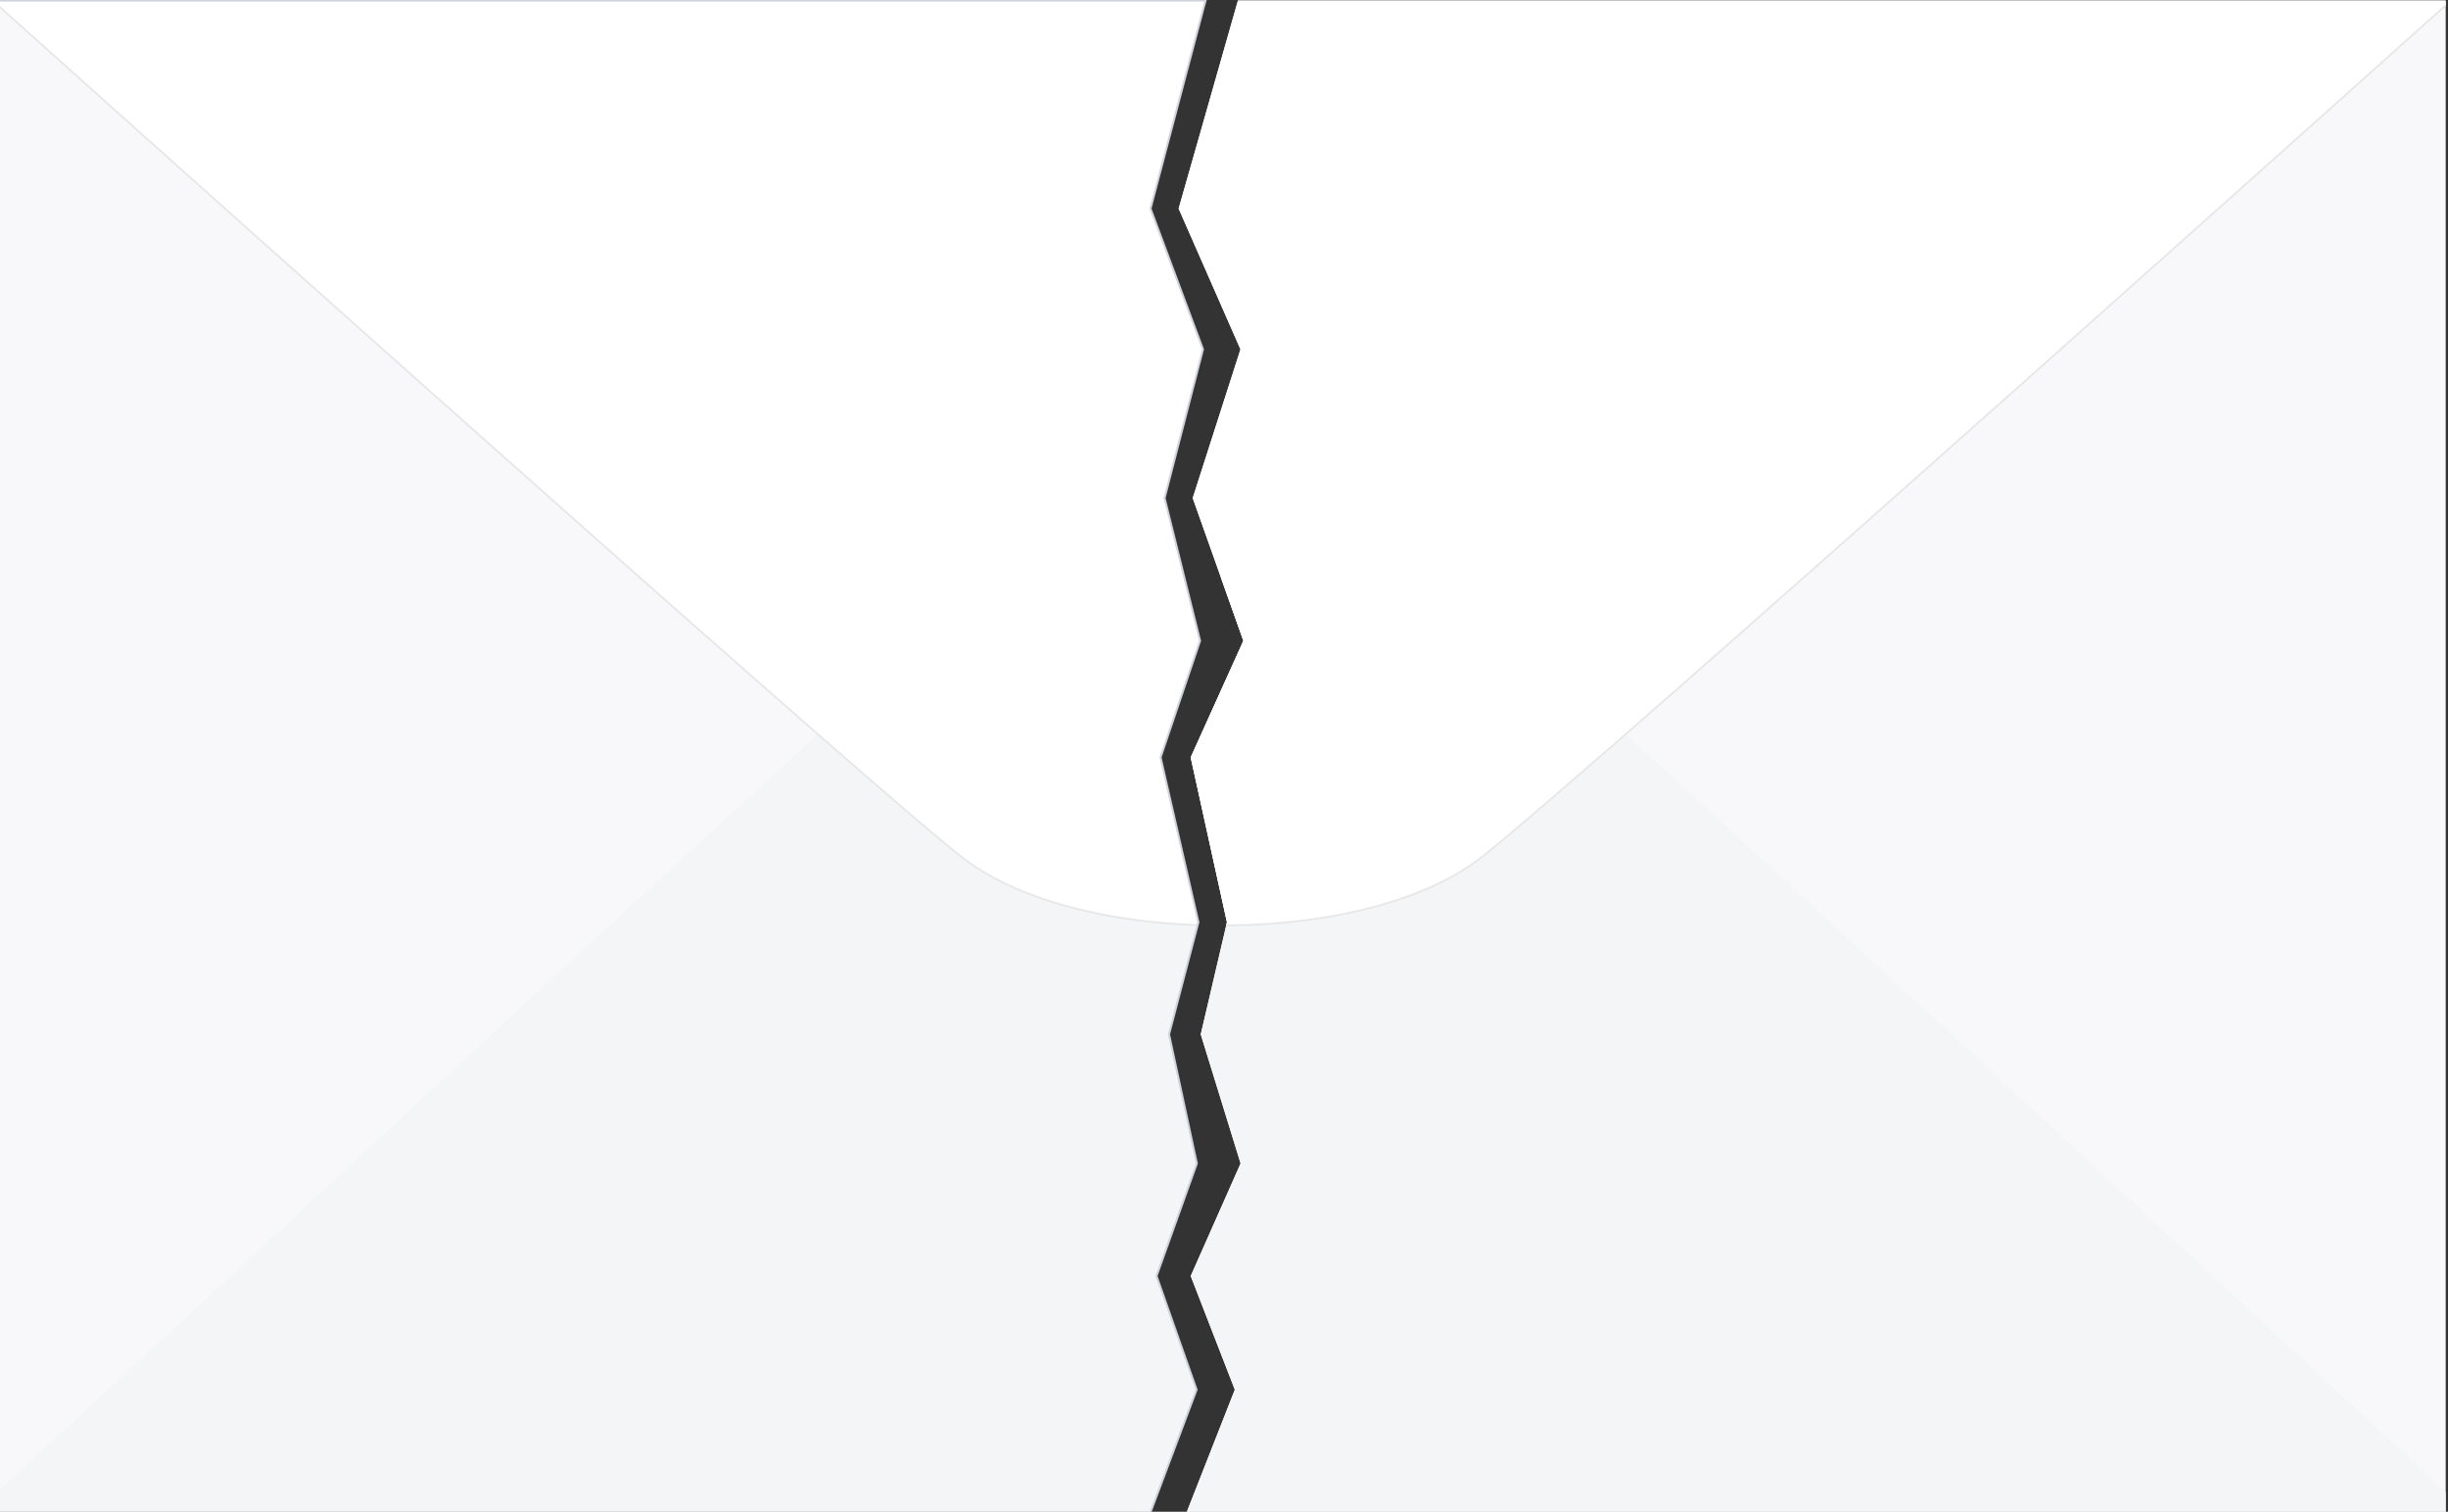
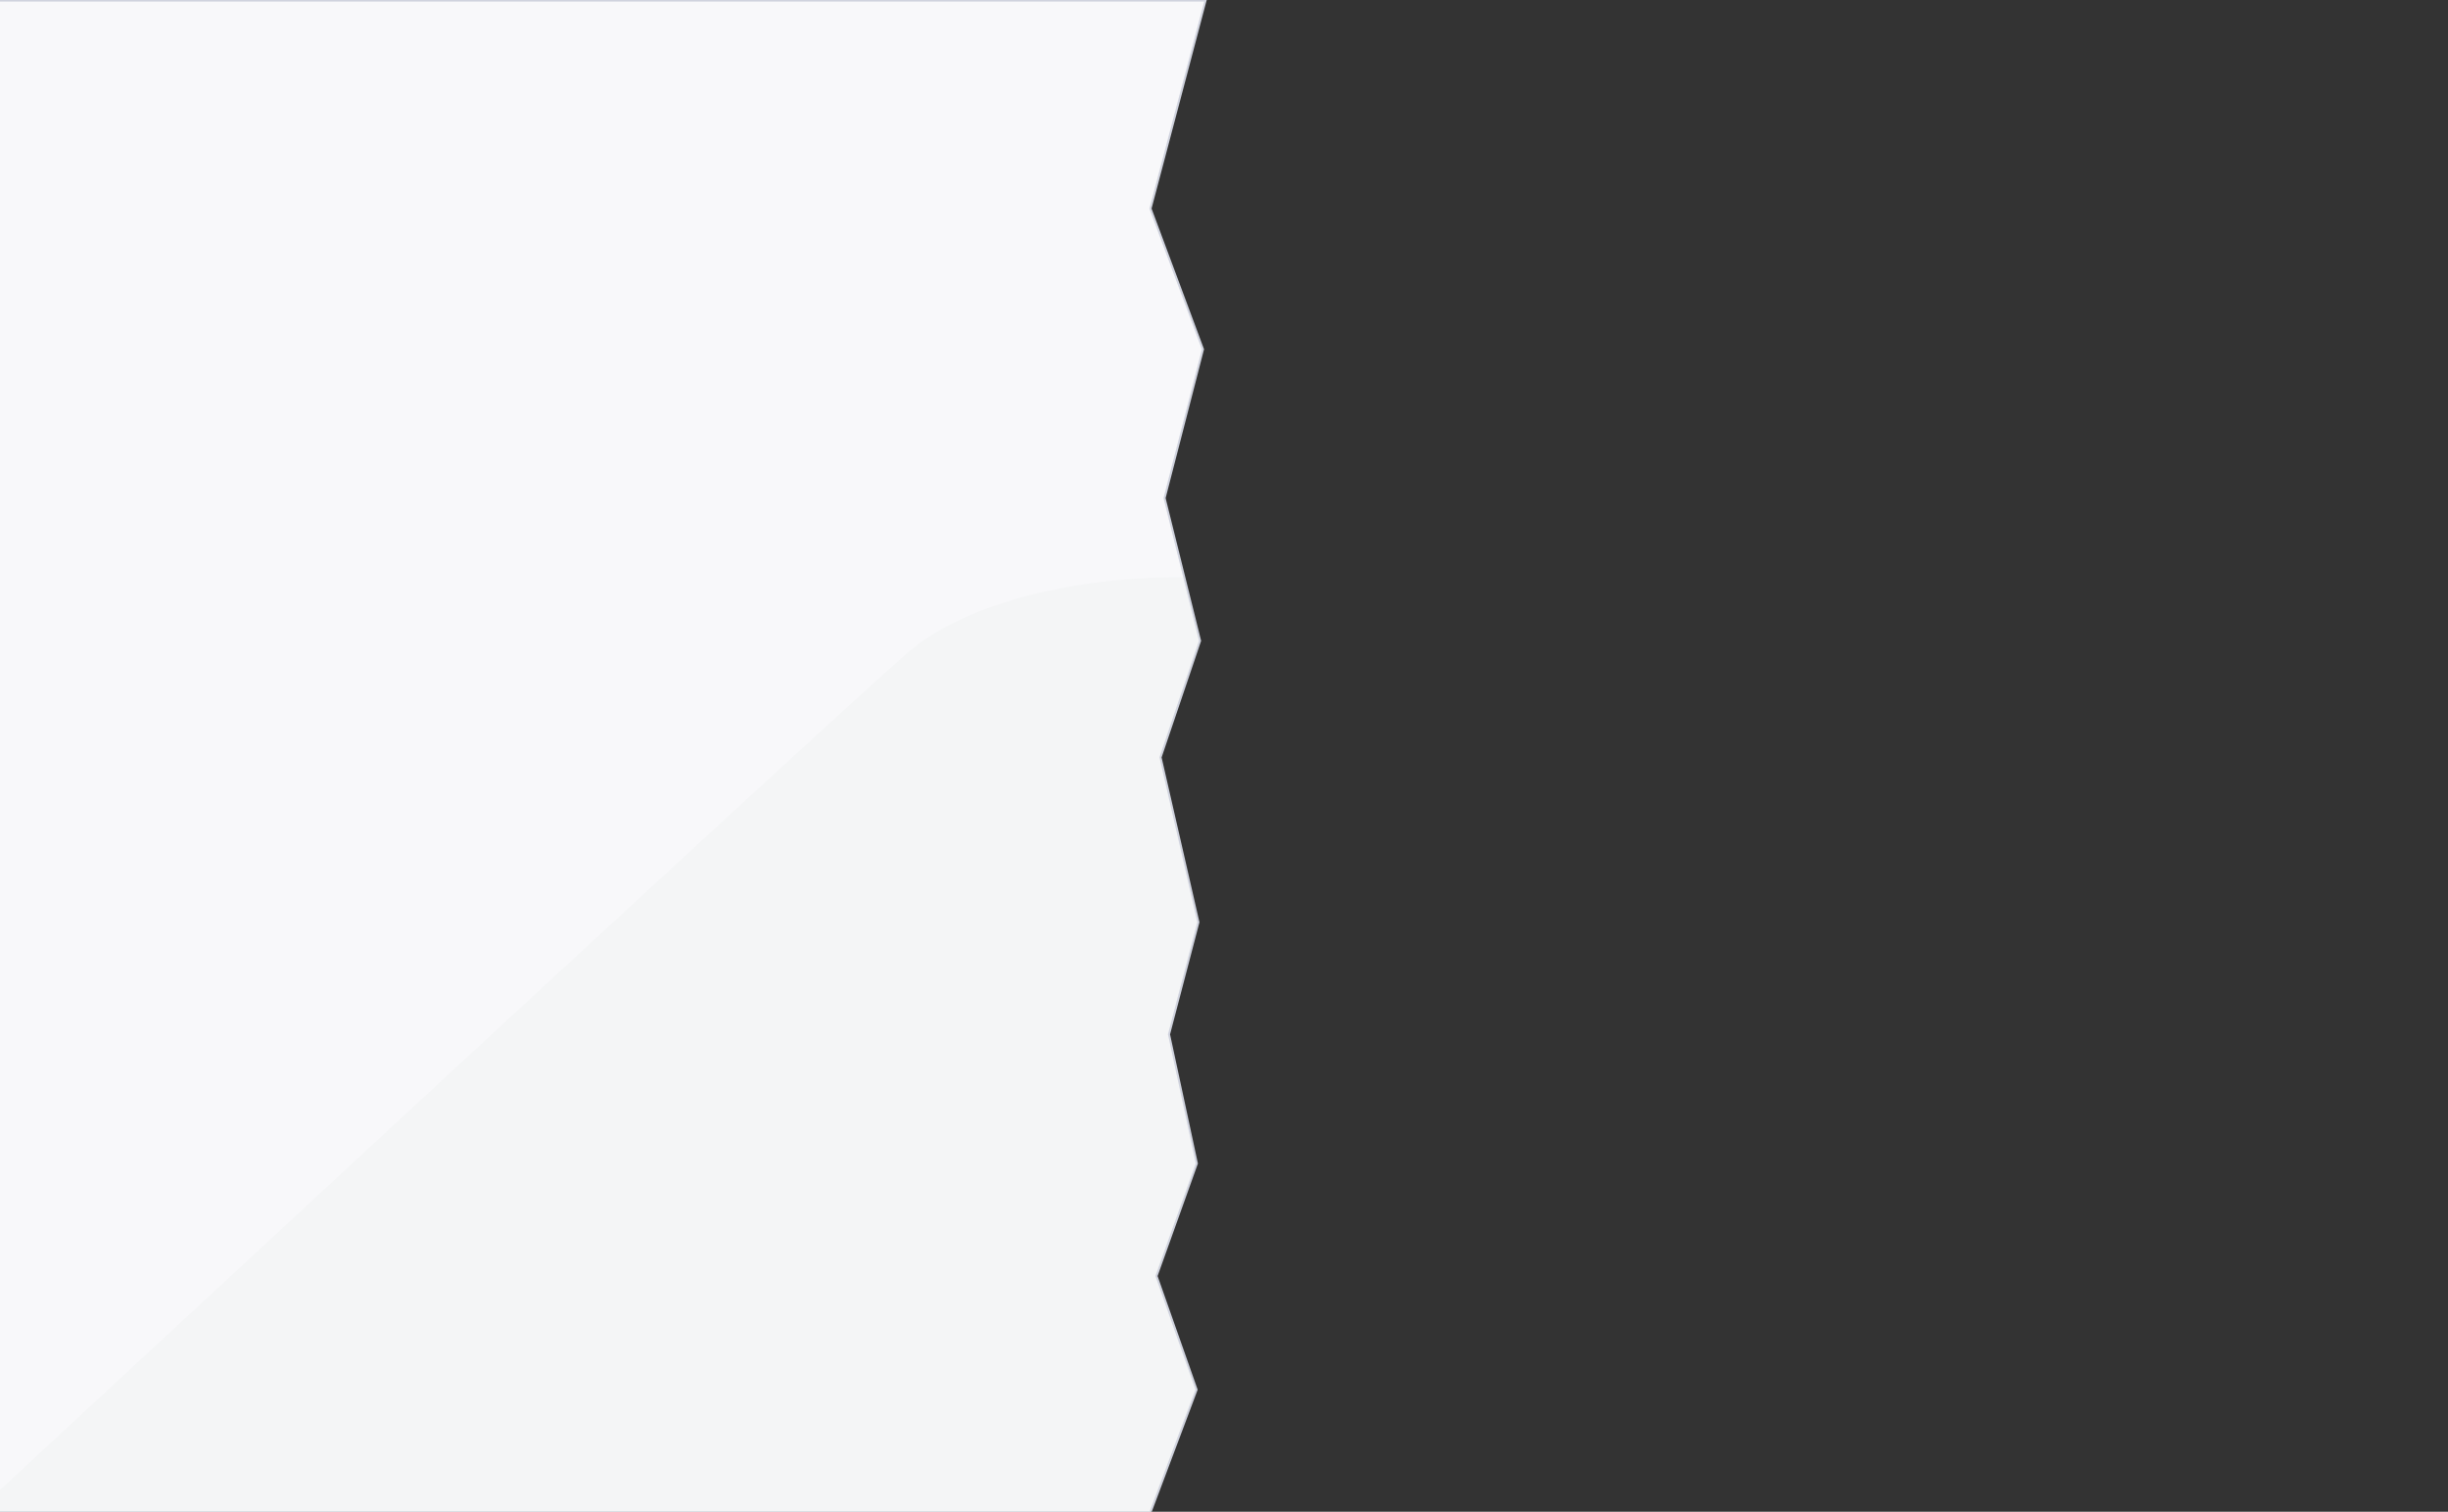
<svg xmlns="http://www.w3.org/2000/svg" viewBox="0 0 1200 741">
  <rect x="0" y="0" width="1200" height="741" fill="#333333" stroke="none" />
  <clipPath id="a">
    <path d="m563.97 741.23h-565.09v-740.96h592.06l-26.97 101.98 25.73 68.97-18.83 72.92 17.4 69.95-19.37 57.15 18.55 80.8-14.4 54.97 13.64 63.27-19.77 55.18 19.64 55.7z" />
  </clipPath>
  <clipPath id="b">
    <path d="m581.7 741.23h617.18v-740.96h-592.05l-29.07 101.98 30.31 68.97-23.41 72.92 24.84 69.95-25.82 57.15 17.77 80.8-12.85 54.97 19.53 63.27-24.45 55.18 21.62 55.7z" />
  </clipPath>
  <g clip-path="url(#a)">
    <path d="m-1.12.27h1163.67v740.96h-1163.67z" fill="#f8f8fa" />
    <path d="m-16.88 745.98s406.94-377.83 461.13-425.48 201.99-51.34 262.1-3.68c60.1 47.65 487.74 431.22 487.74 431.22l-1210.97-2.06z" fill="#f4f5f6" />
-     <path d="m1194.08-9.5s-406.94 377.82-461.13 425.48c-54.19 47.65-201.99 51.34-262.1 3.68-60.1-47.65-487.73-431.22-487.73-431.22l1210.97 2.06z" fill="#fff" stroke="#e7e7e7" stroke-miterlimit="10" stroke-width=".9" />
  </g>
  <path d="m563.97 741.23h-565.09v-740.96h592.06l-26.97 101.98 25.73 68.97-18.83 72.92 17.4 69.95-19.37 57.15 18.55 80.8-14.4 54.97 13.64 63.27-19.77 55.18 19.64 55.7z" fill="none" stroke="#d0d3de" stroke-miterlimit="10" />
  <g clip-path="url(#b)">
-     <path d="m35.21.27h1163.67v740.96h-1163.67z" fill="#f8f8fa" transform="matrix(-1 0 0 -1 1234.1 741.5)" />
-     <path d="m1214.65 745.98s-406.94-377.82-461.13-425.48c-54.19-47.65-201.99-51.34-262.1-3.68-60.1 47.65-487.74 431.22-487.74 431.22z" fill="#f4f5f6" />
-     <path d="m3.68-9.5s406.94 377.83 461.14 425.48c54.19 47.65 201.99 51.34 262.1 3.68 60.1-47.65 487.74-431.22 487.74-431.22z" fill="#fff" stroke="#e7e7e7" stroke-miterlimit="10" stroke-width=".9" />
-   </g>
+     </g>
</svg>